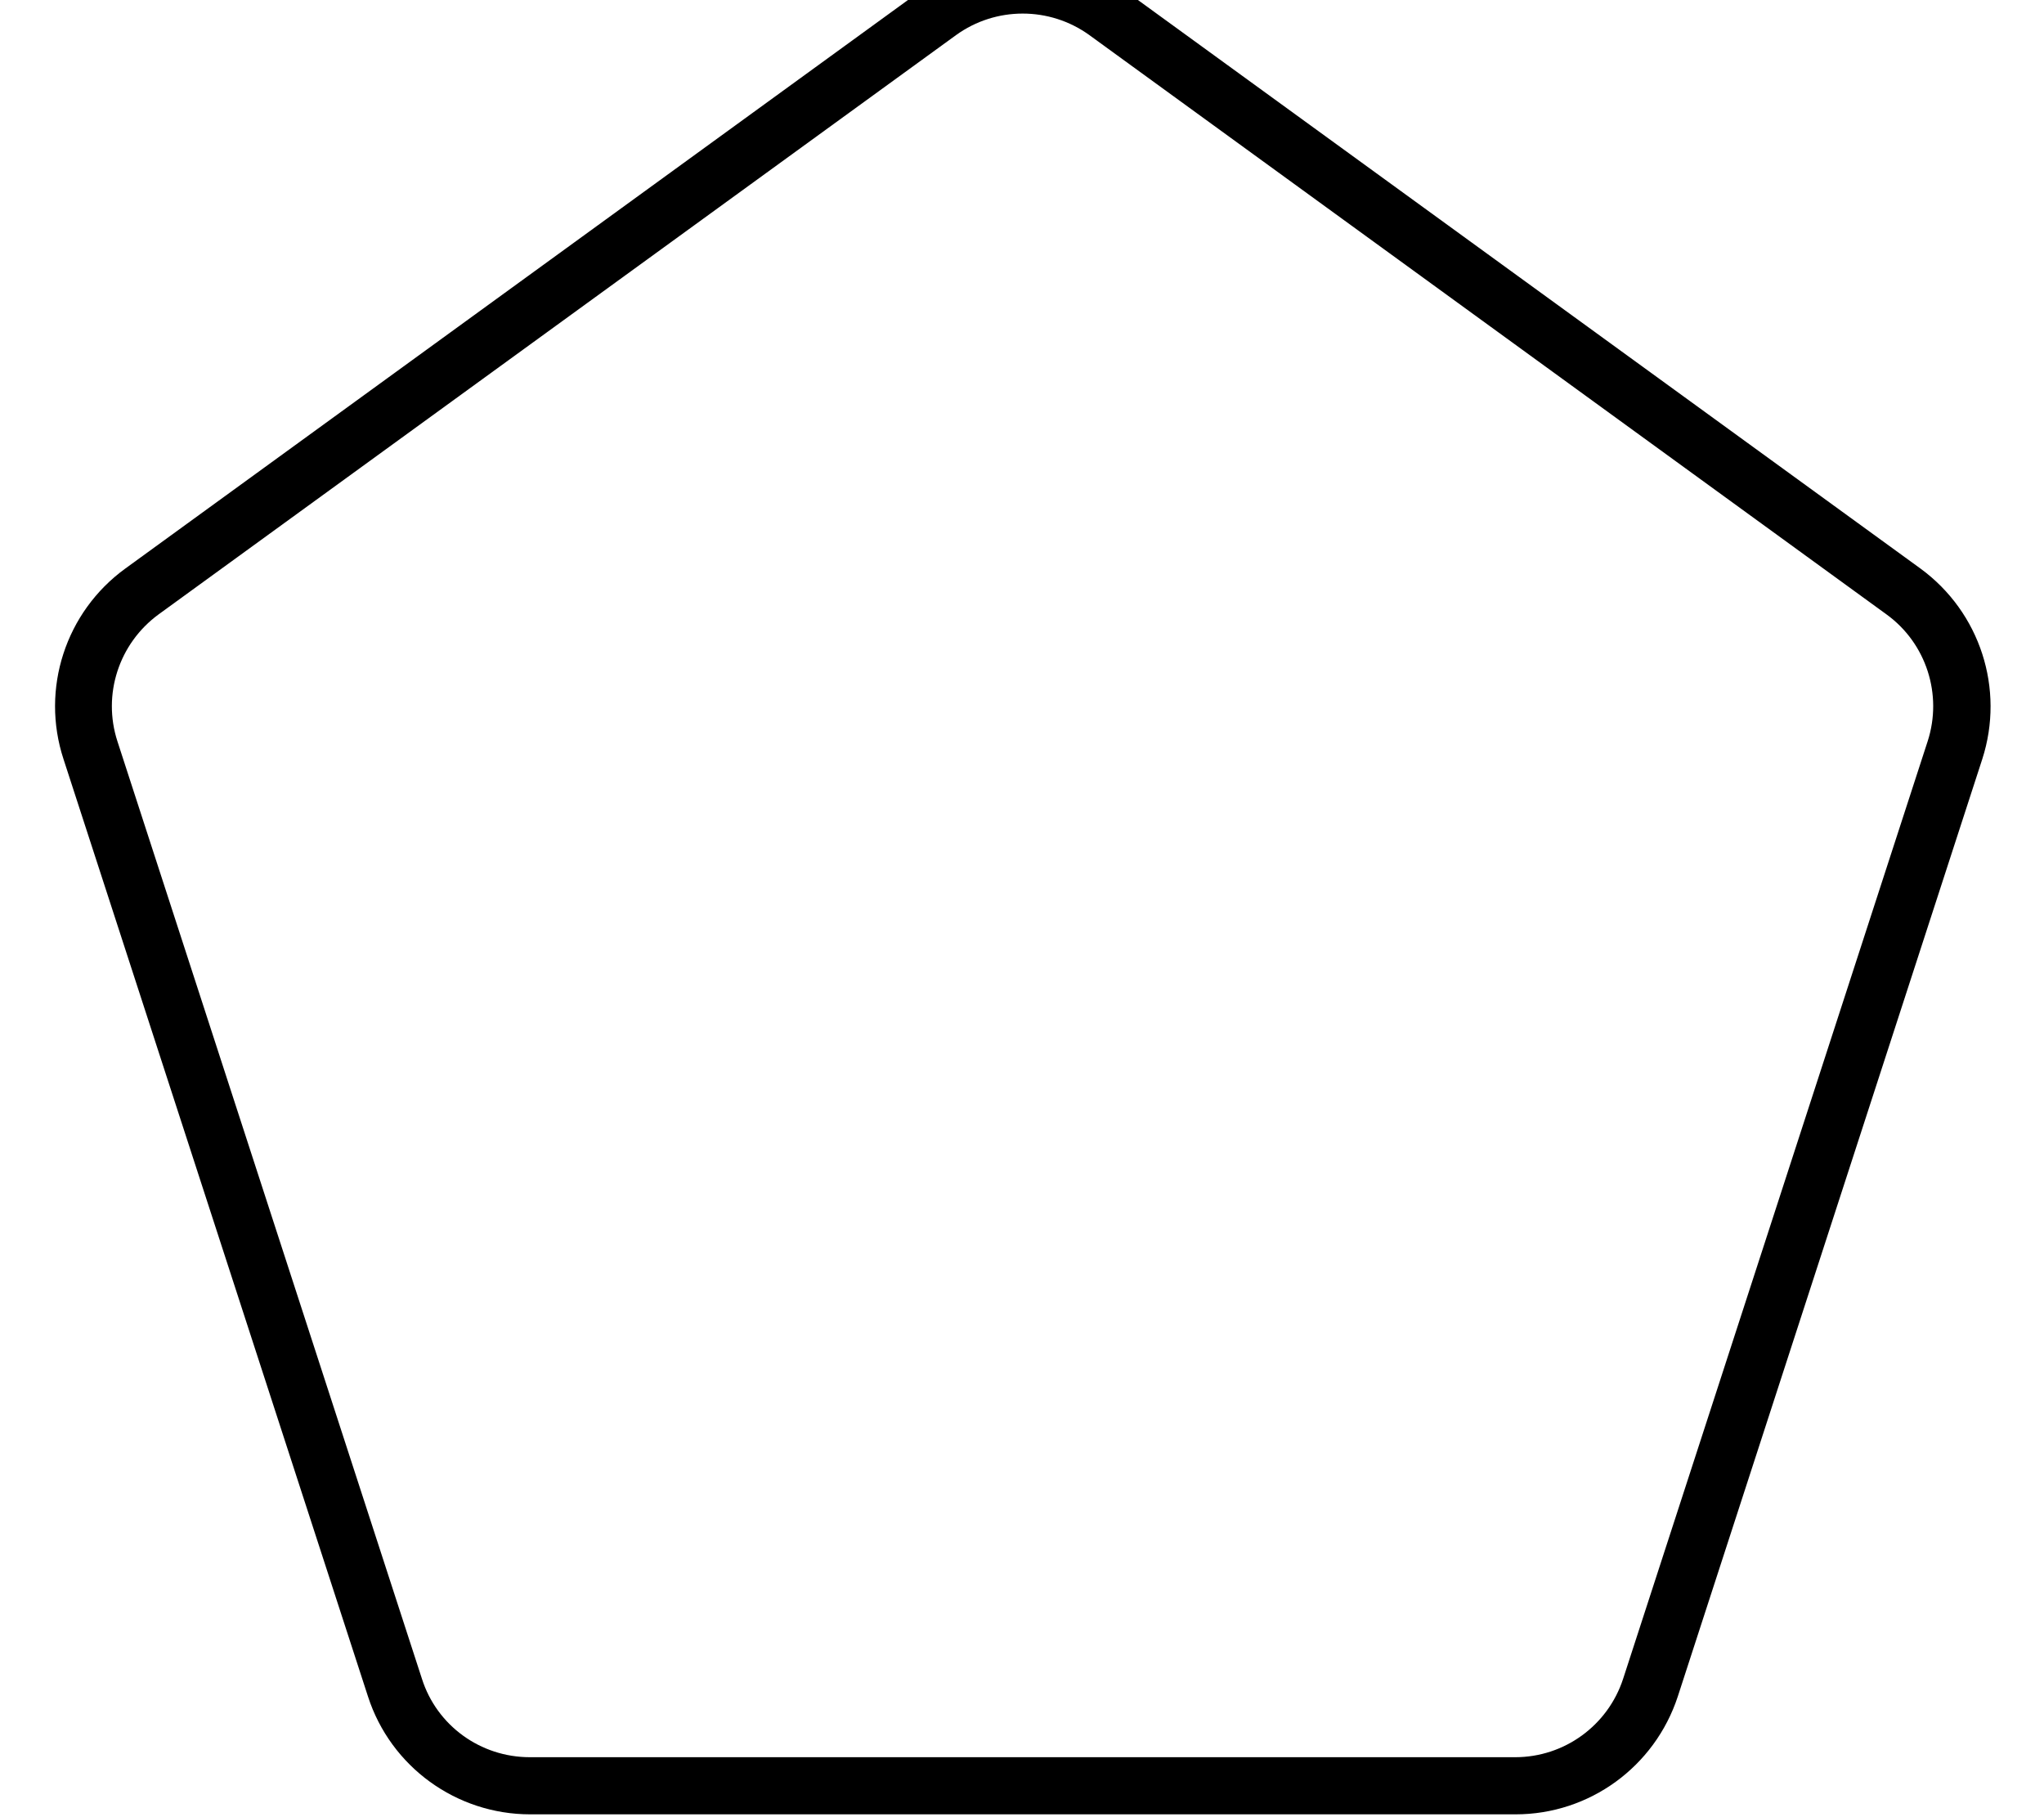
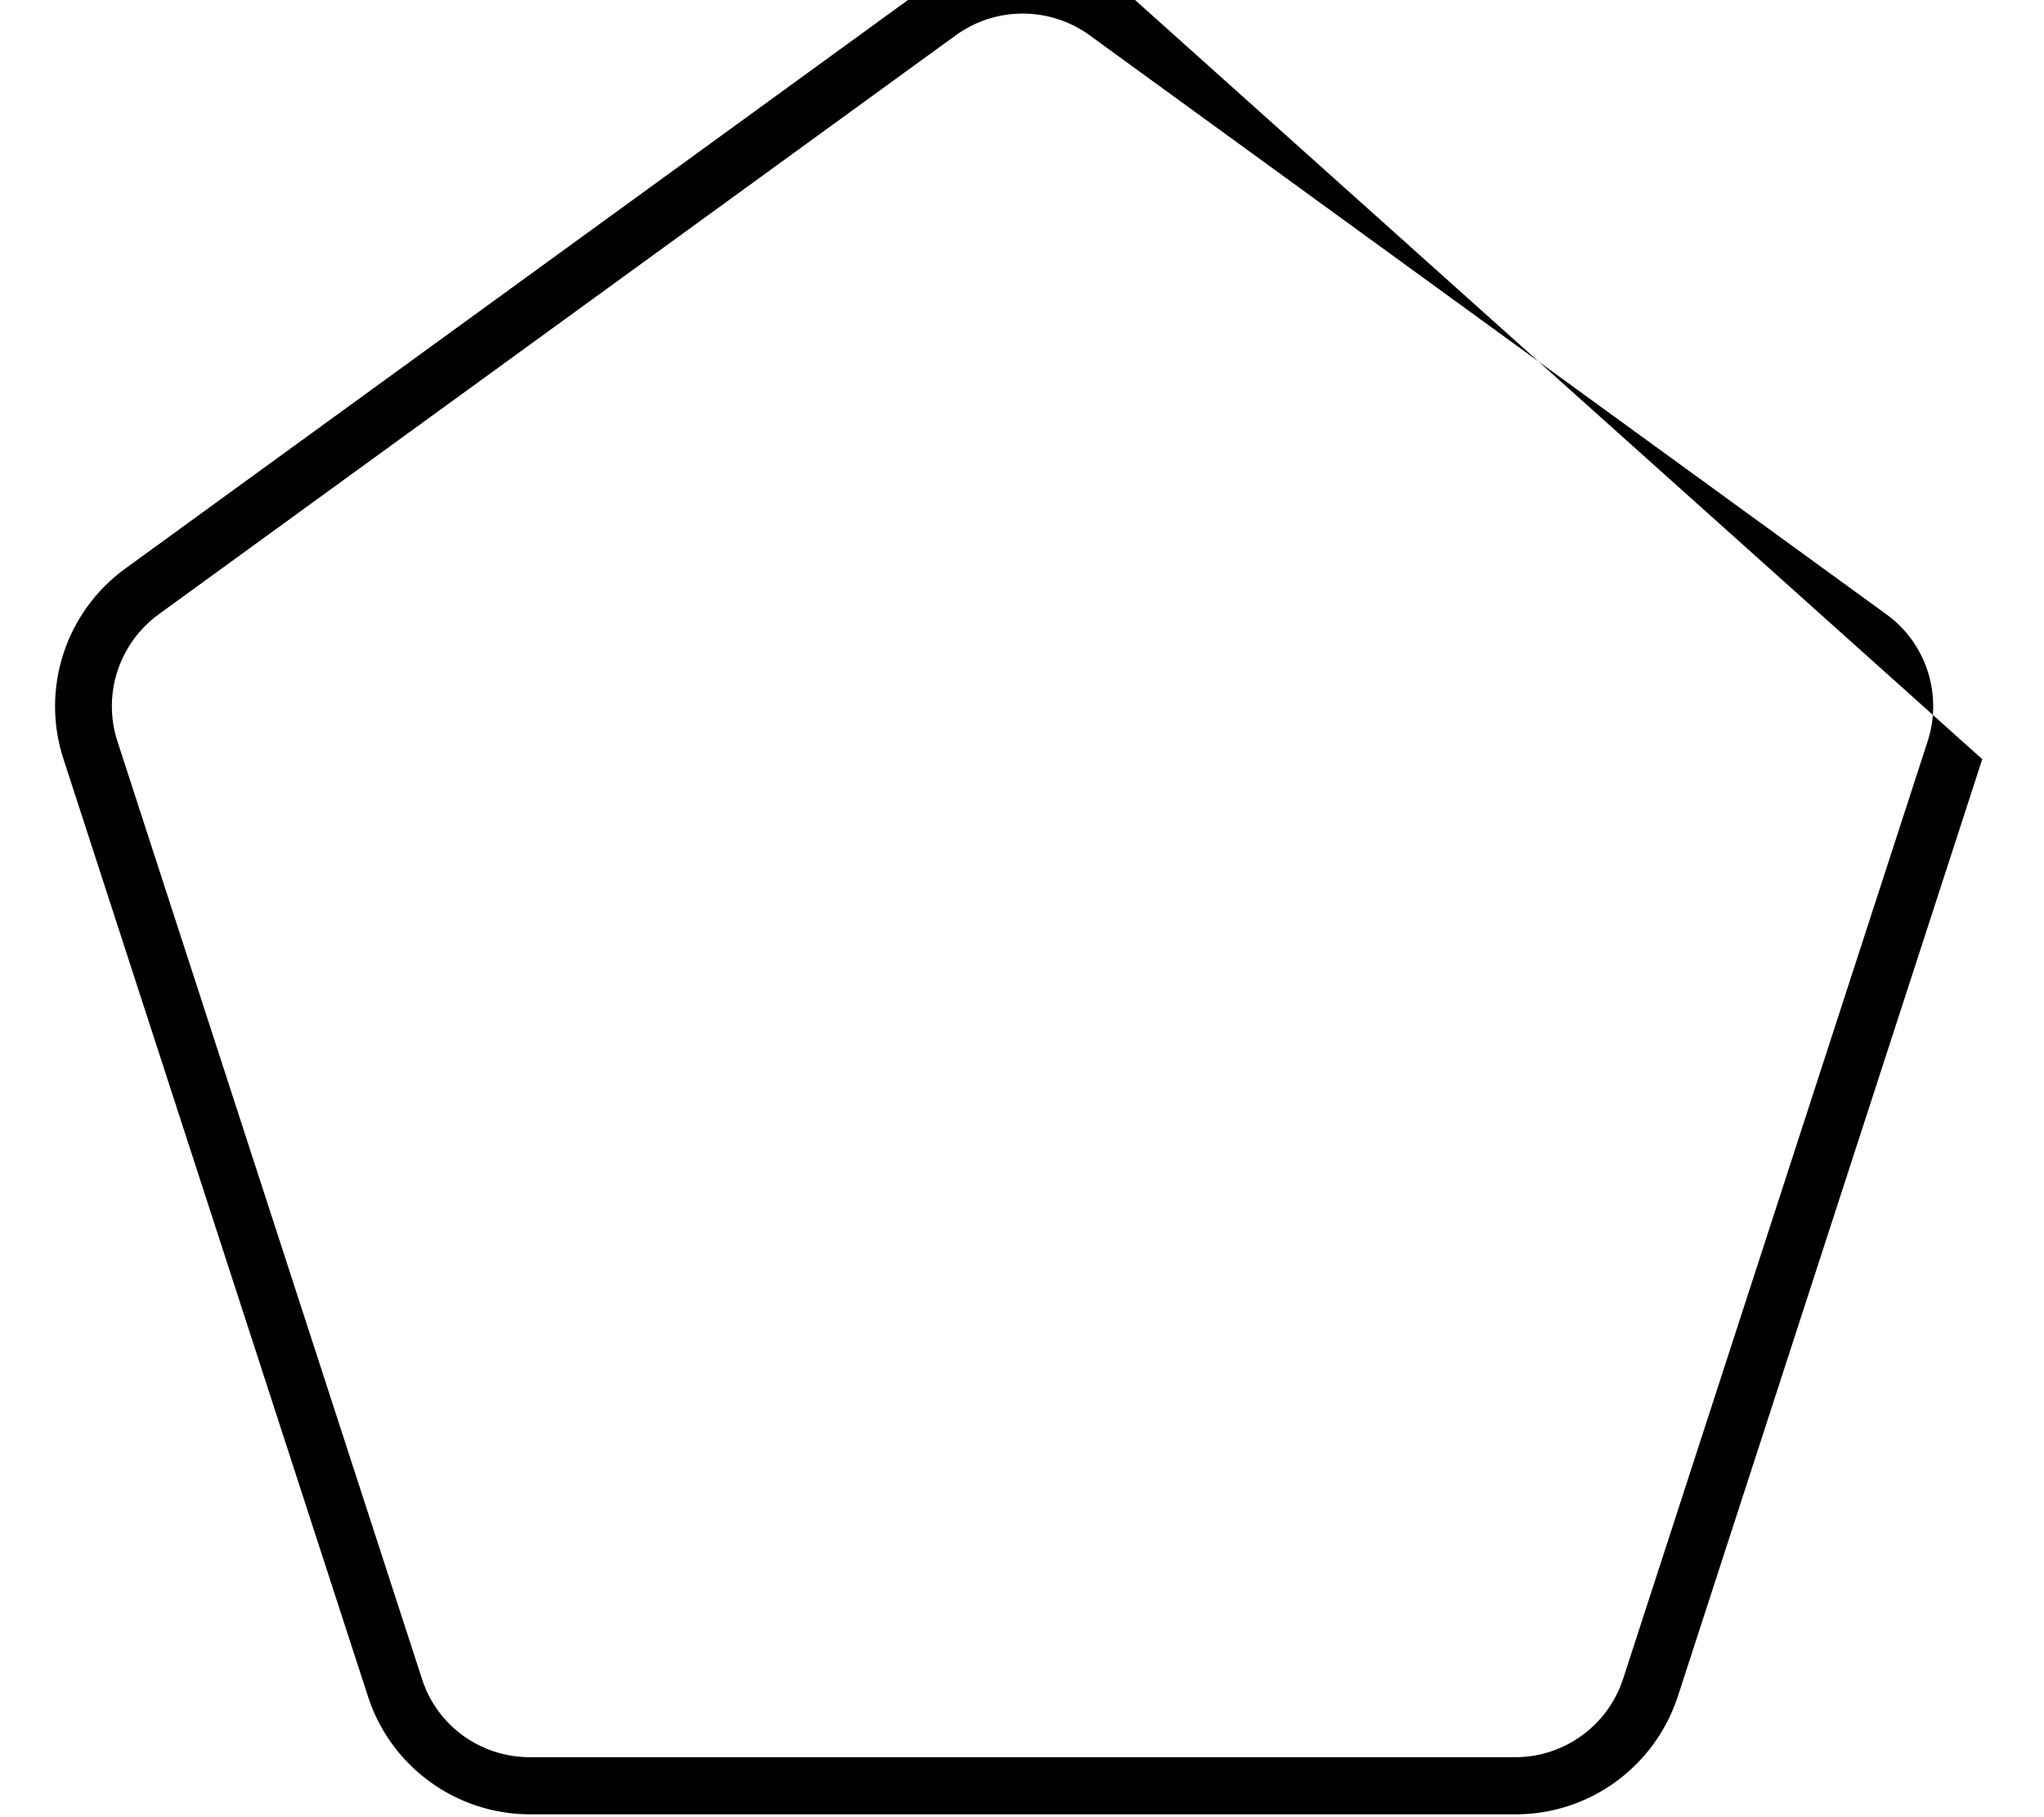
<svg xmlns="http://www.w3.org/2000/svg" viewBox="0 0 576 512">
-   <path fill="currentColor" d="M307 9.9L531.6 173.1c11.2 8.1 15.9 22.6 11.6 35.8L457.4 473c-4.3 13.2-16.6 22.1-30.4 22.1l-277.7 0c-13.9 0-26.2-8.9-30.4-22.1L33.1 208.9c-4.3-13.2 .4-27.6 11.6-35.8L269.4 9.9c11.2-8.1 26.4-8.1 37.6 0zm9.4-12.9c-16.8-12.2-39.6-12.2-56.4 0L35.3 160.2c-16.8 12.2-23.9 33.9-17.4 53.7l85.8 264.1c6.4 19.8 24.9 33.2 45.7 33.2l277.7 0c20.8 0 39.2-13.4 45.7-33.2l85.8-264.1c6.4-19.8-.6-41.4-17.4-53.7L316.4-3.1z" />
+   <path fill="currentColor" d="M307 9.9L531.6 173.1c11.2 8.1 15.9 22.6 11.6 35.8L457.4 473c-4.3 13.2-16.6 22.1-30.4 22.1l-277.7 0c-13.9 0-26.2-8.9-30.4-22.1L33.1 208.9c-4.3-13.2 .4-27.6 11.6-35.8L269.4 9.9c11.2-8.1 26.4-8.1 37.6 0zm9.4-12.9c-16.8-12.2-39.6-12.2-56.4 0L35.3 160.2c-16.8 12.2-23.9 33.9-17.4 53.7l85.8 264.1c6.4 19.8 24.9 33.2 45.7 33.2l277.7 0c20.8 0 39.2-13.4 45.7-33.2l85.8-264.1L316.4-3.1z" />
</svg>